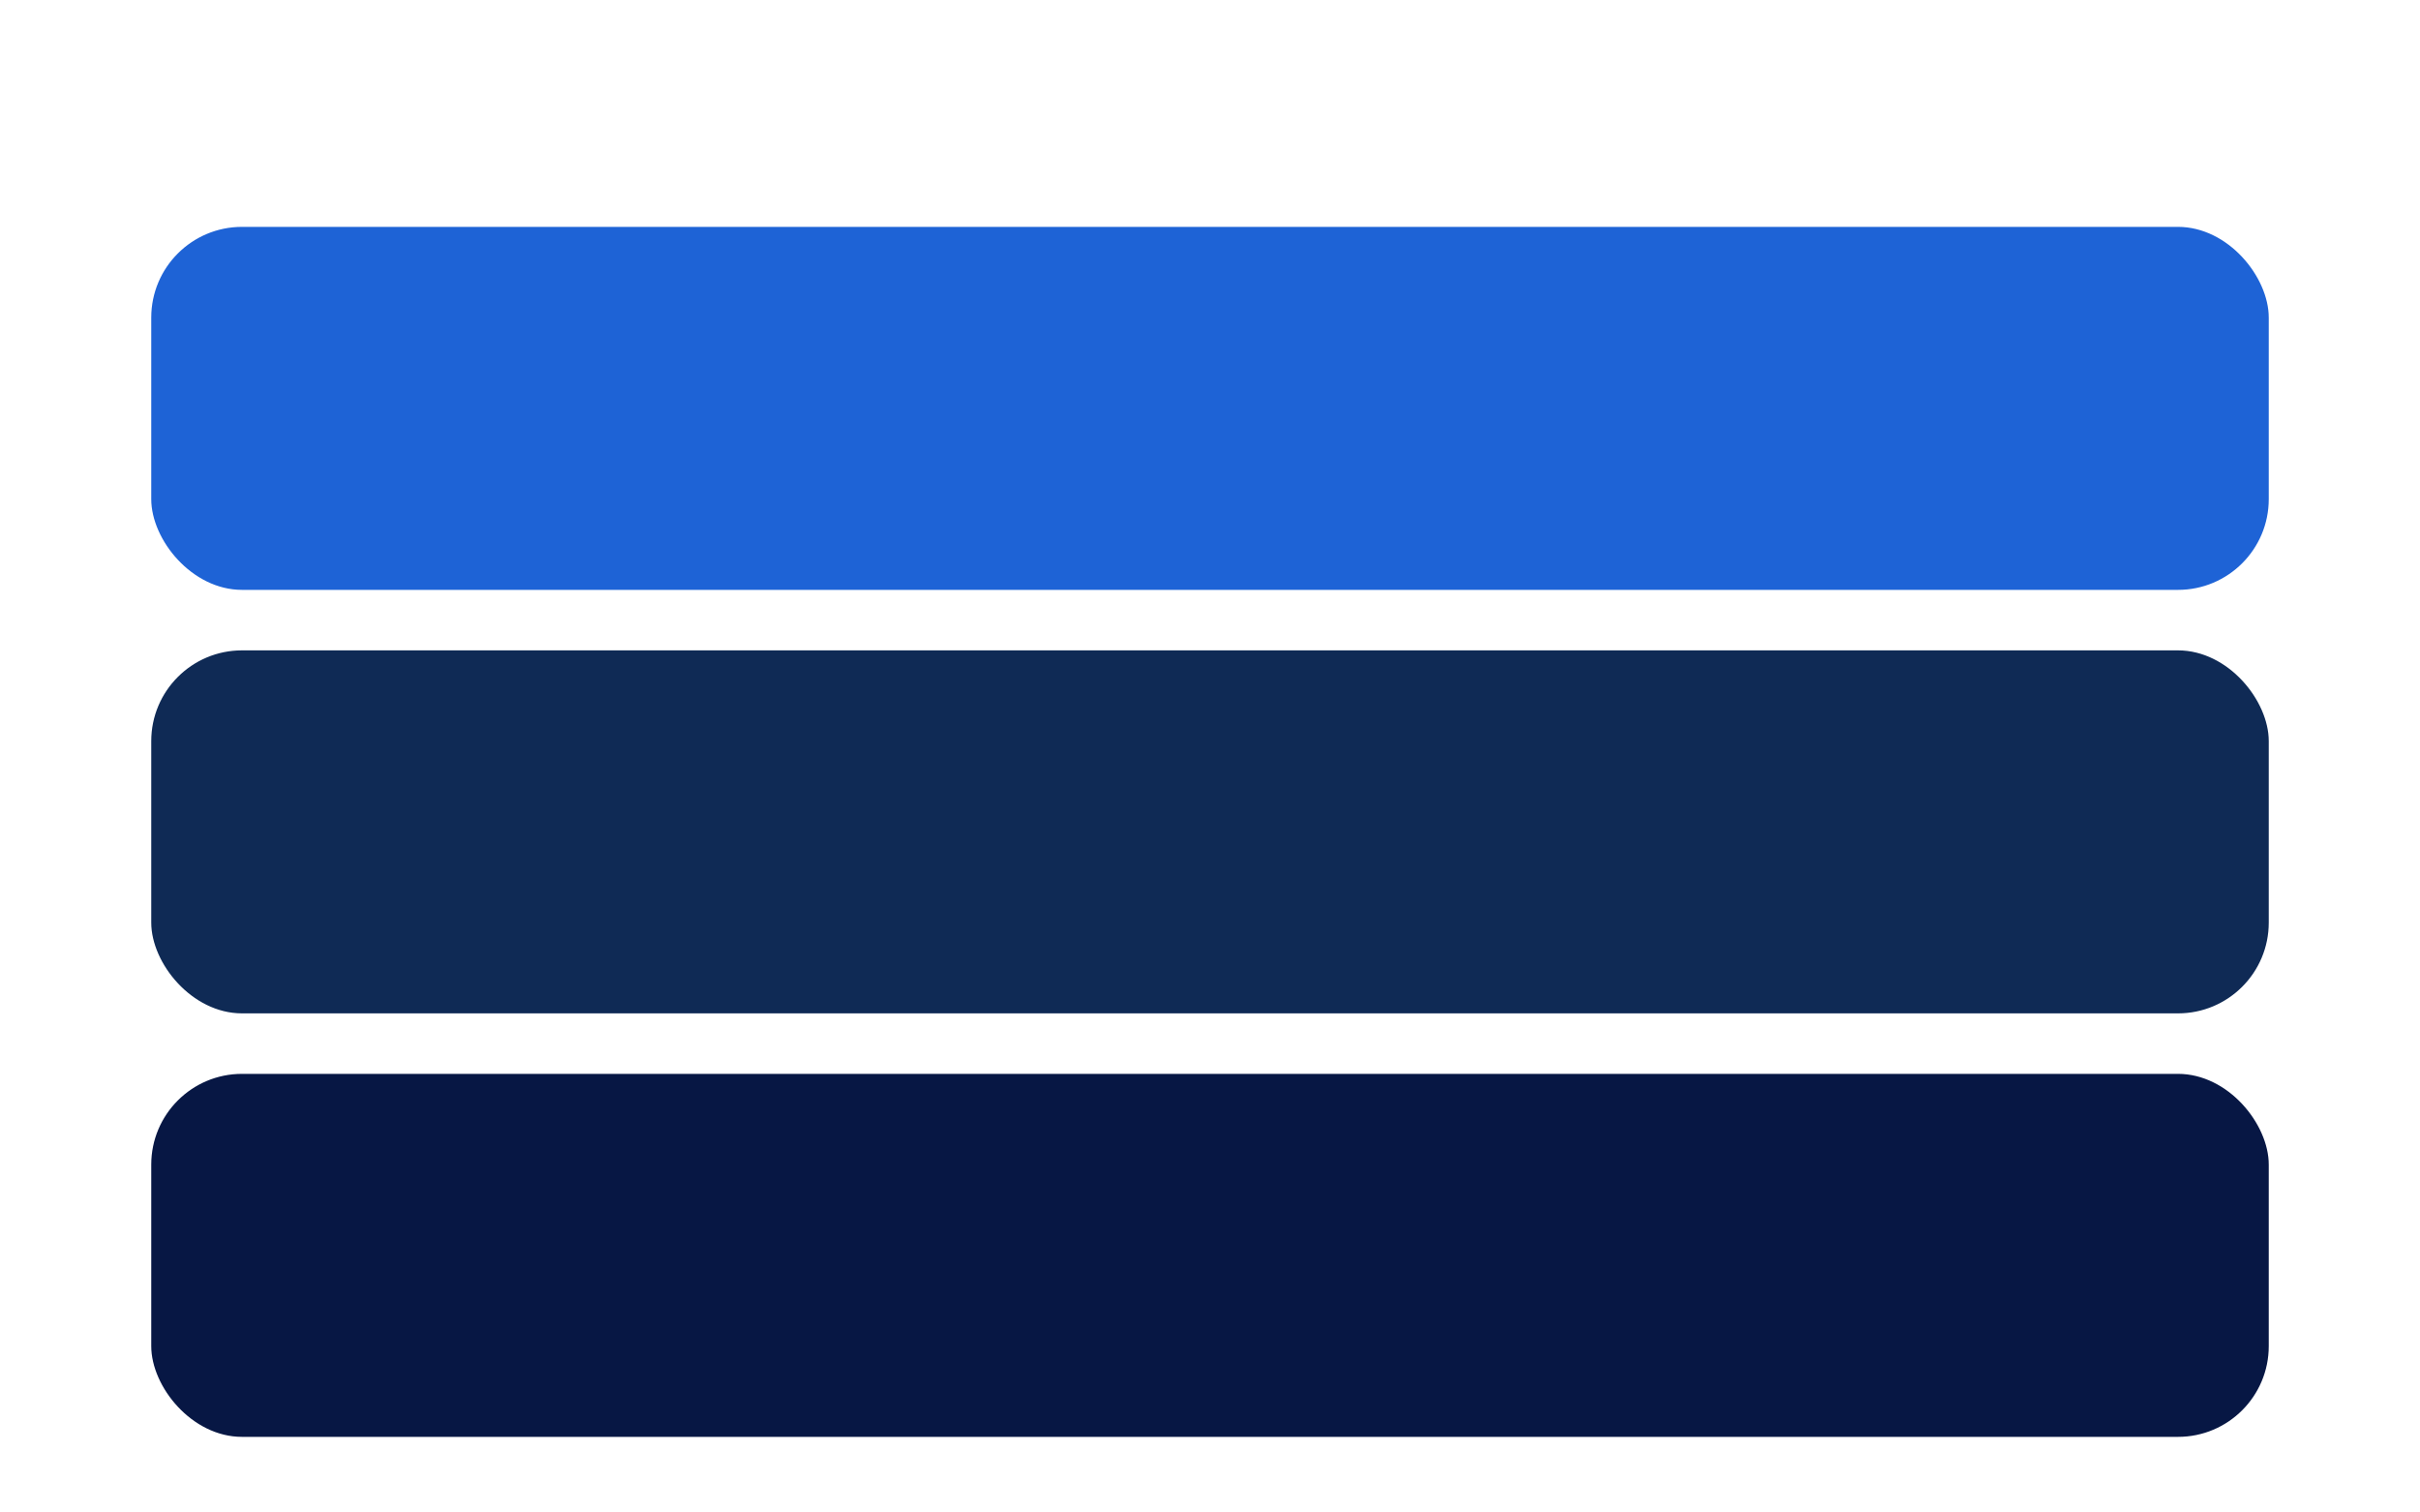
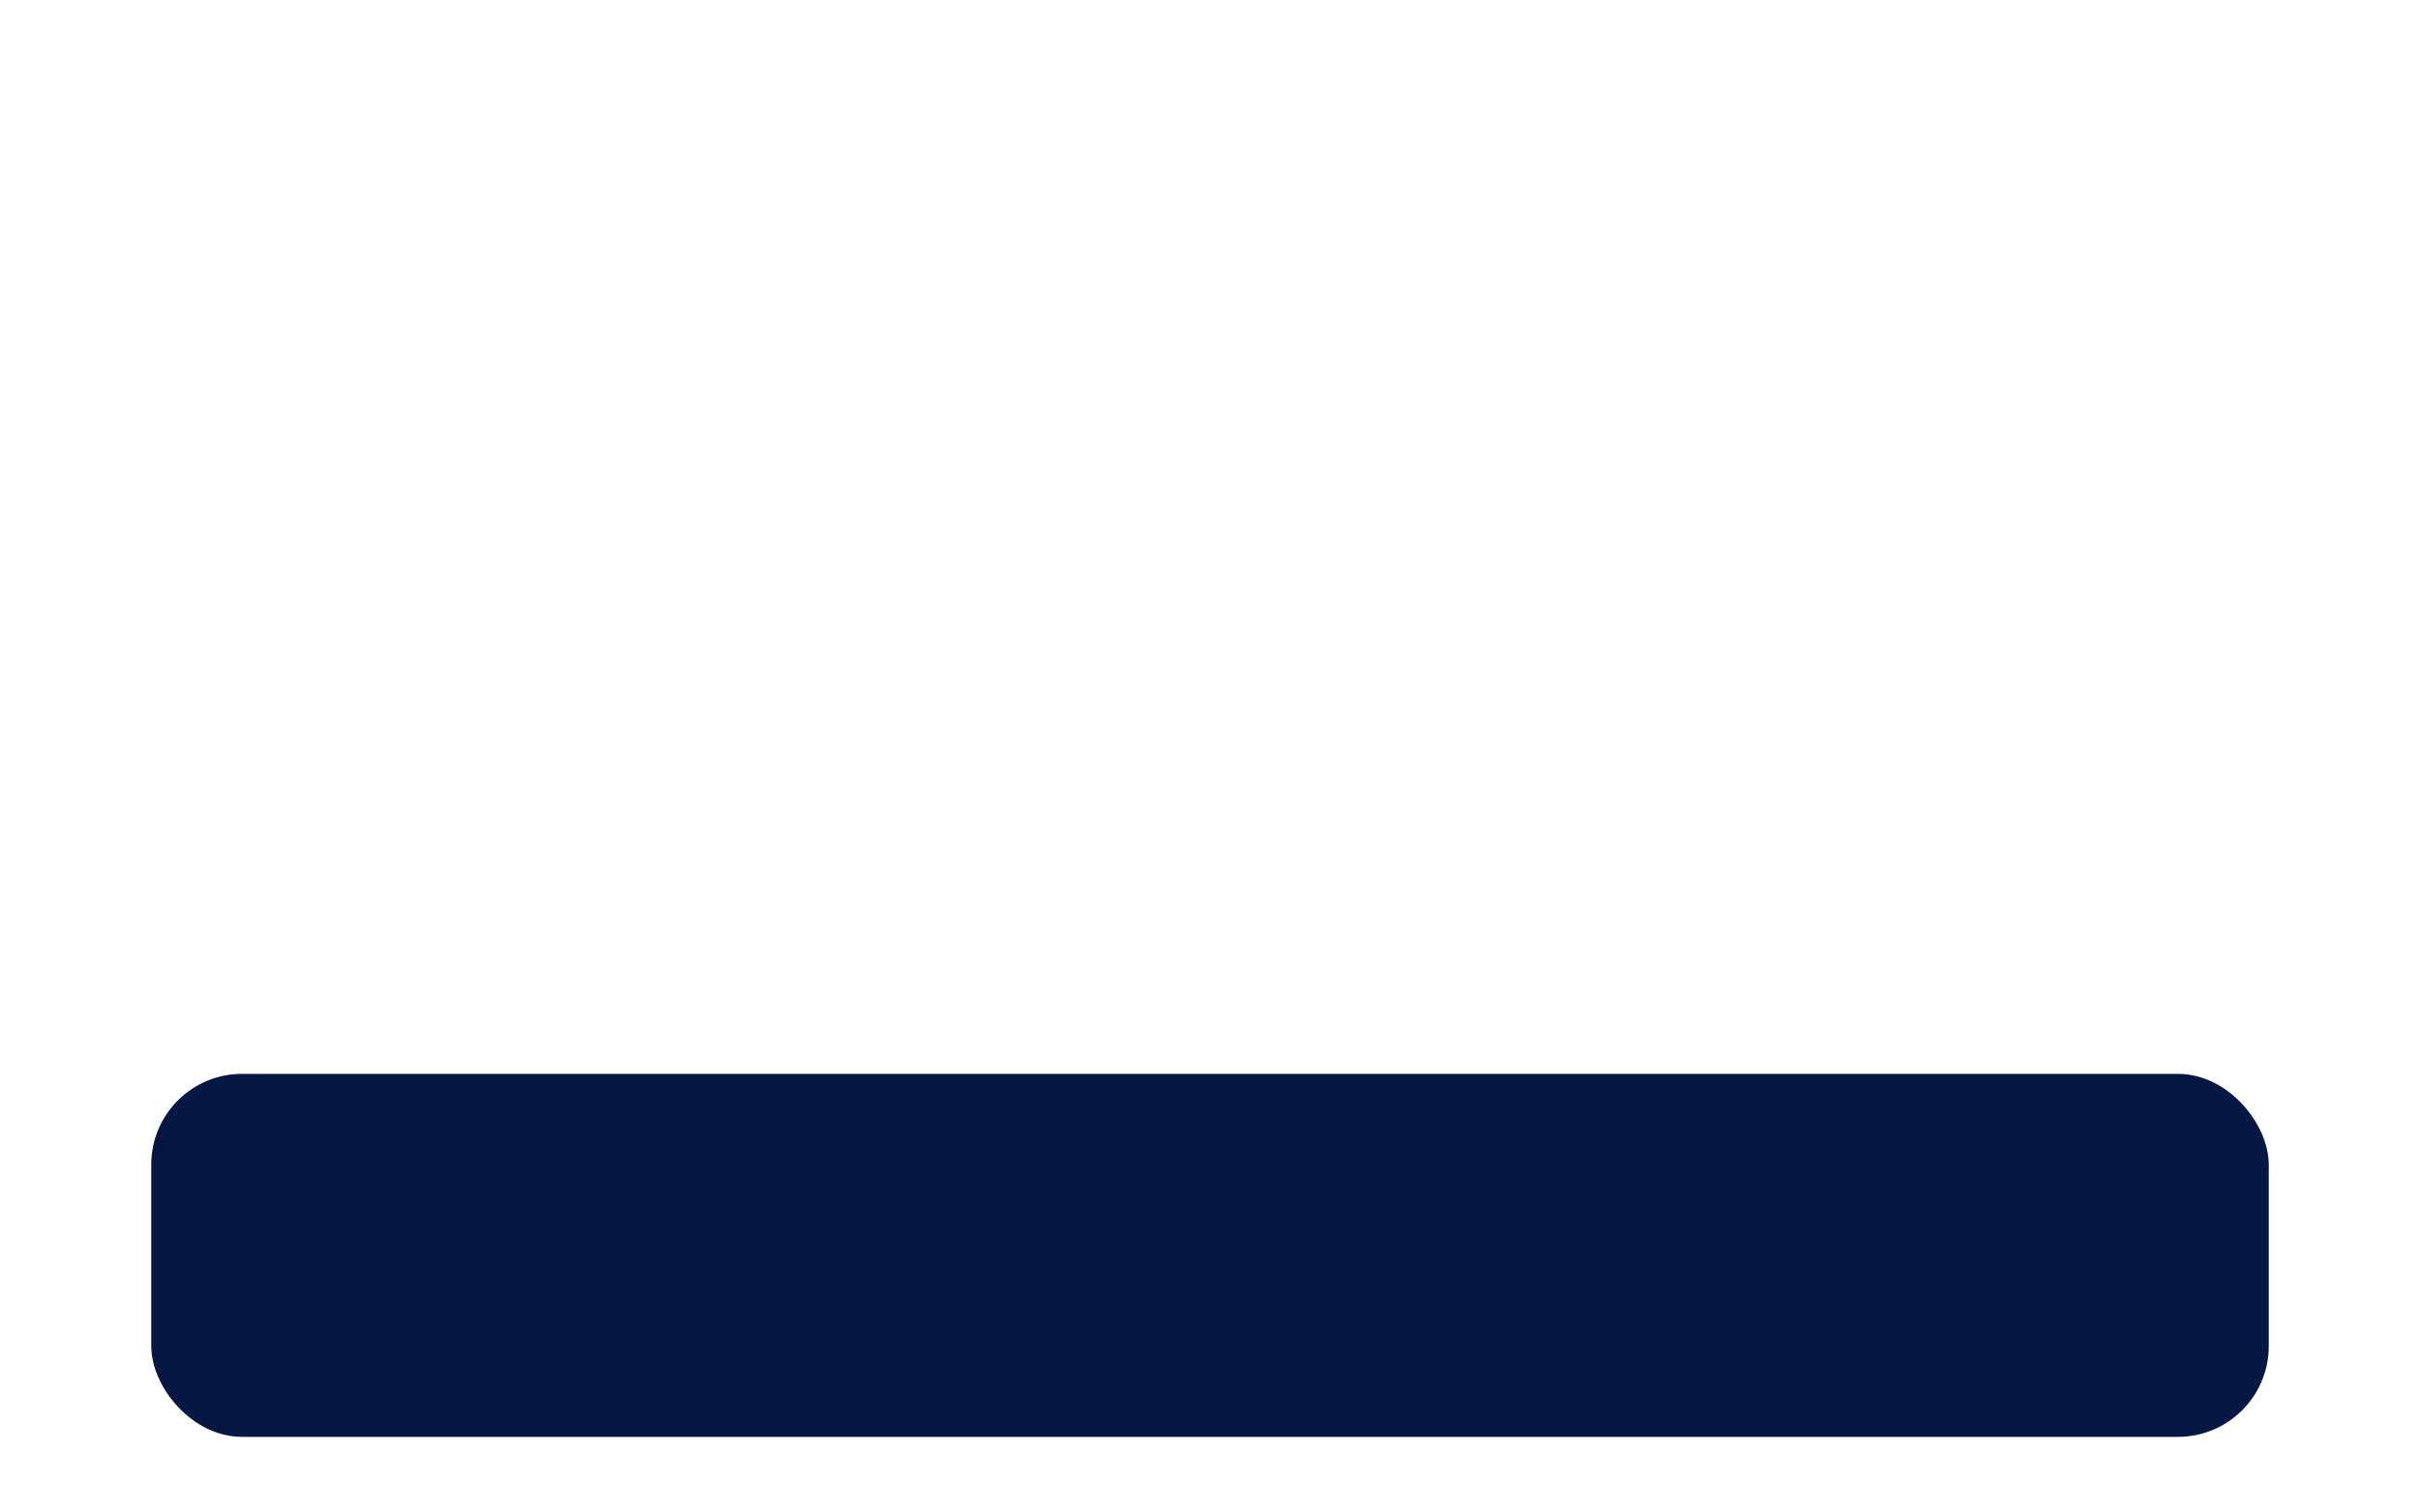
<svg xmlns="http://www.w3.org/2000/svg" viewBox="0 0 320 200">
-   <rect x="20" y="30" rx="12" ry="12" width="280" height="48" fill="#1e63d6" />
-   <rect x="20" y="86" rx="12" ry="12" width="280" height="48" fill="#0f2a55" />
  <rect x="20" y="142" rx="12" ry="12" width="280" height="48" fill="#071744" />
</svg>